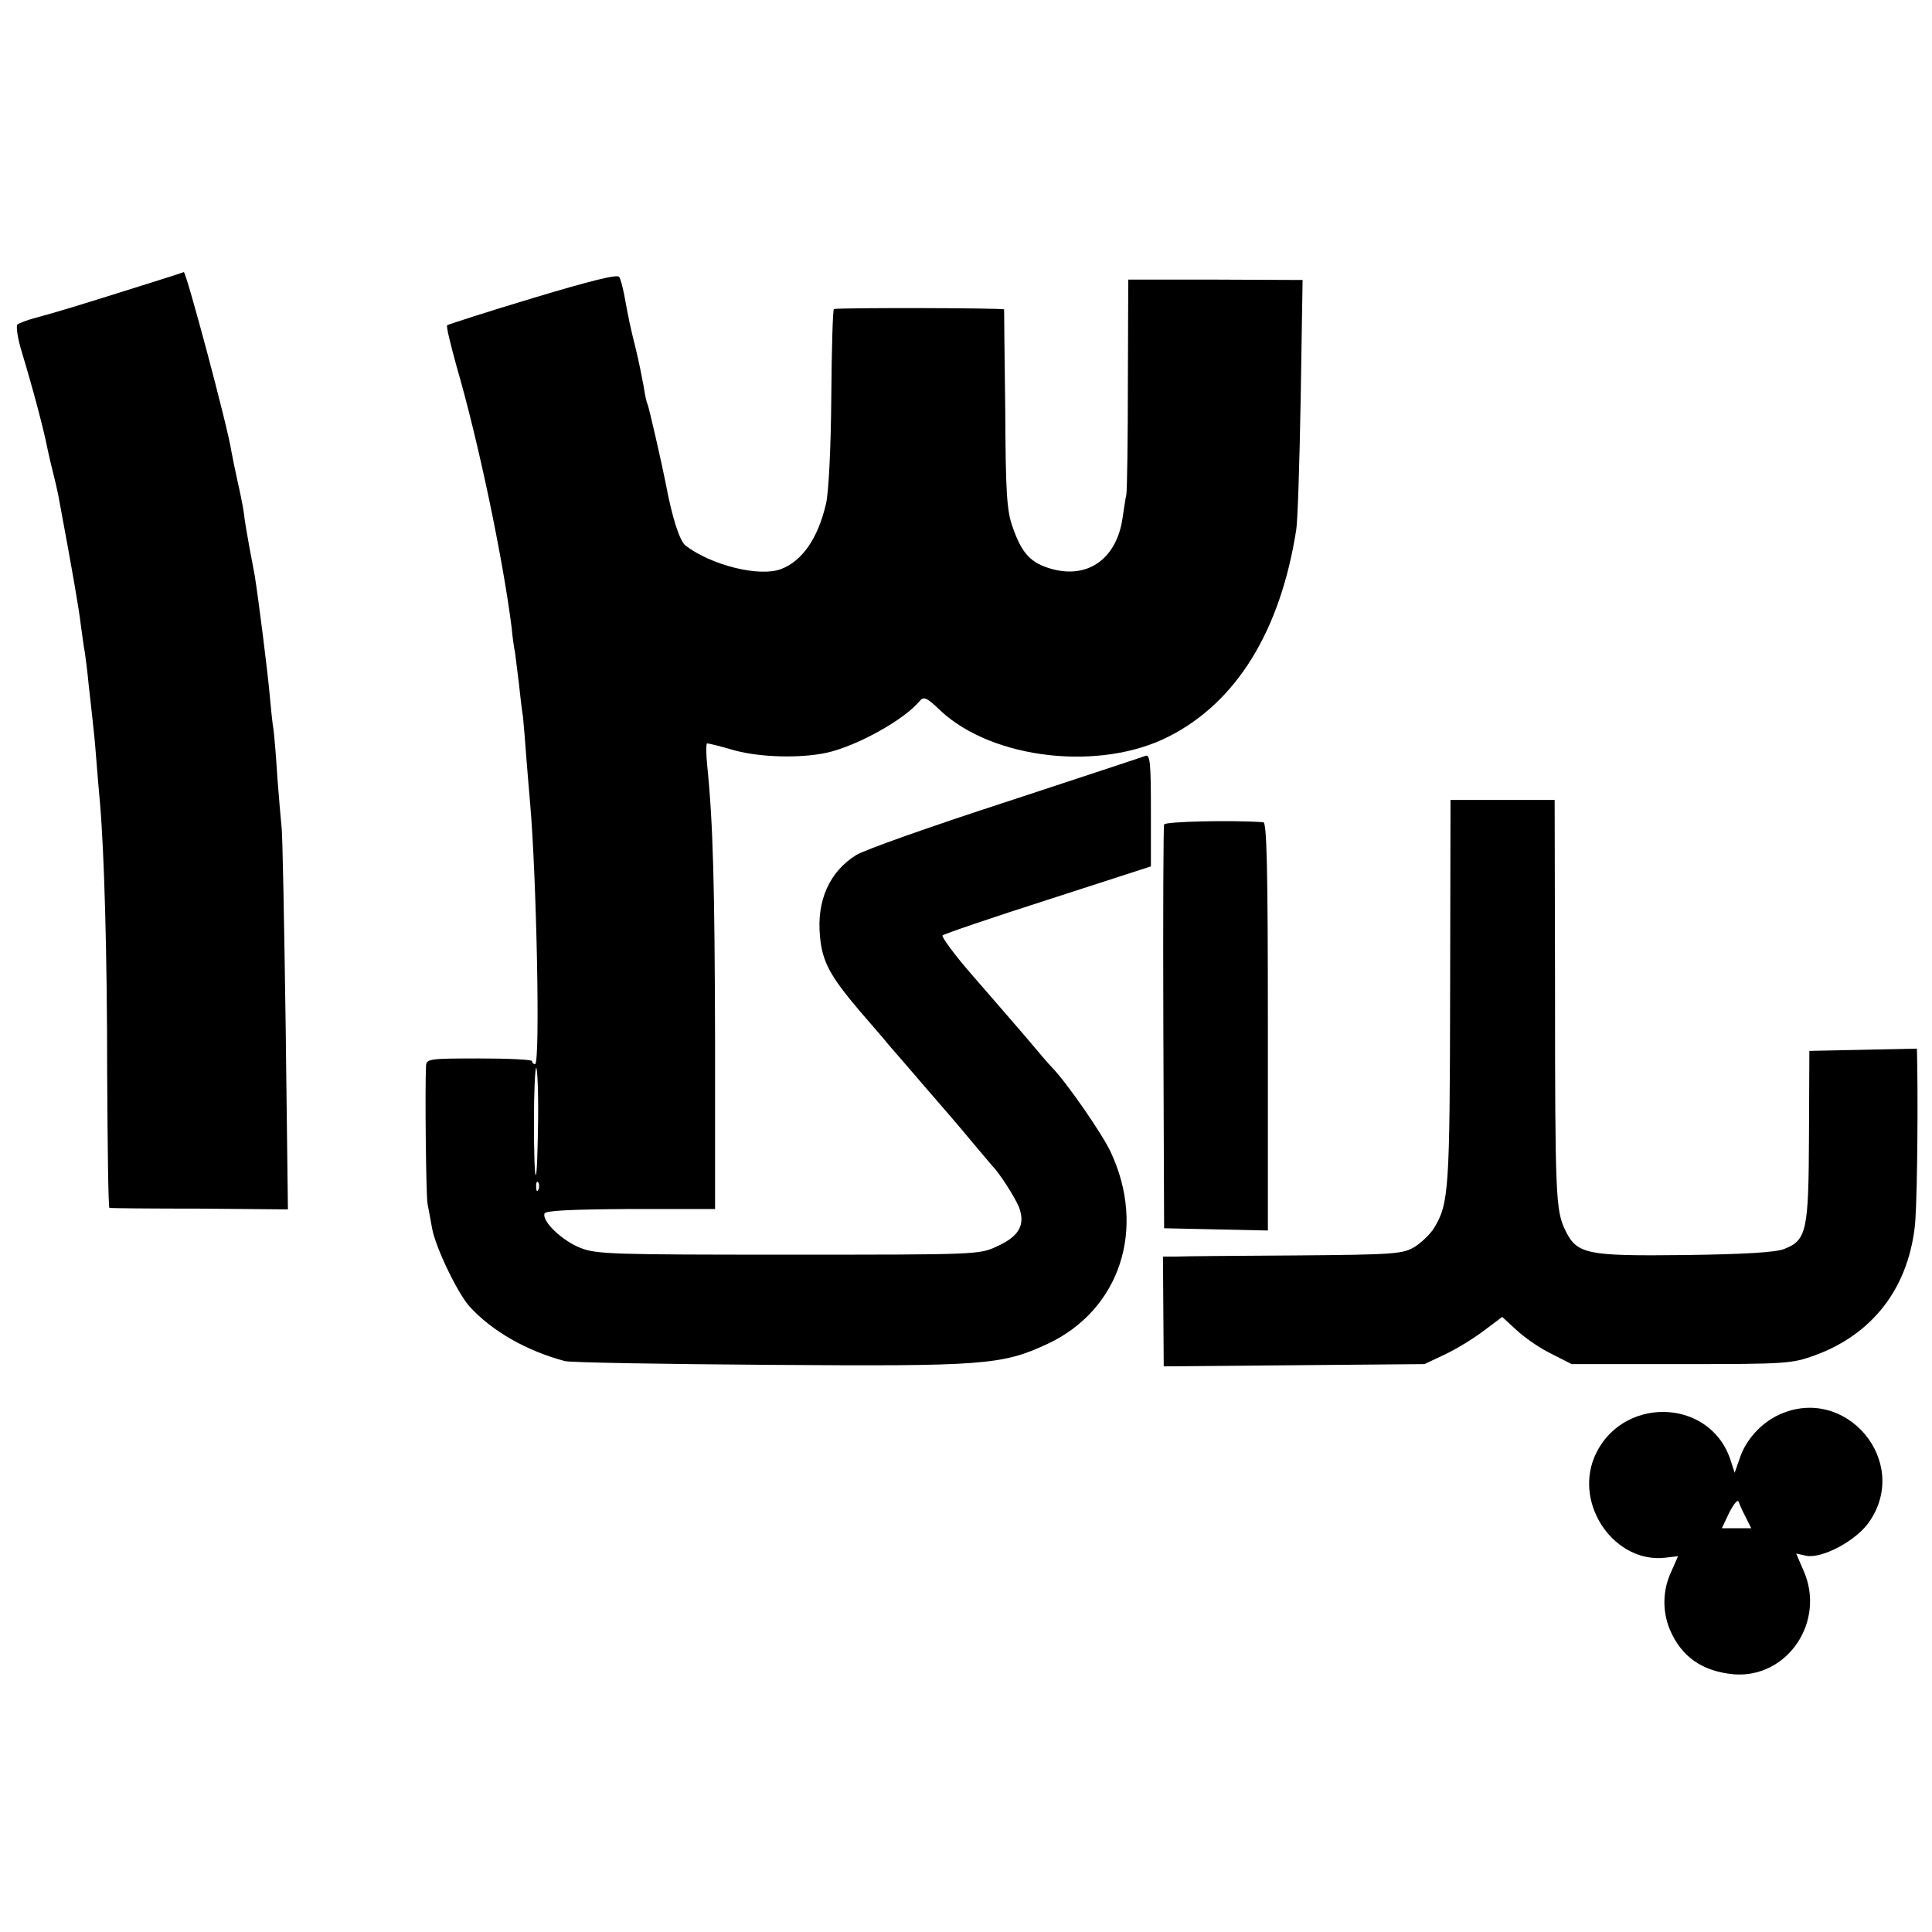
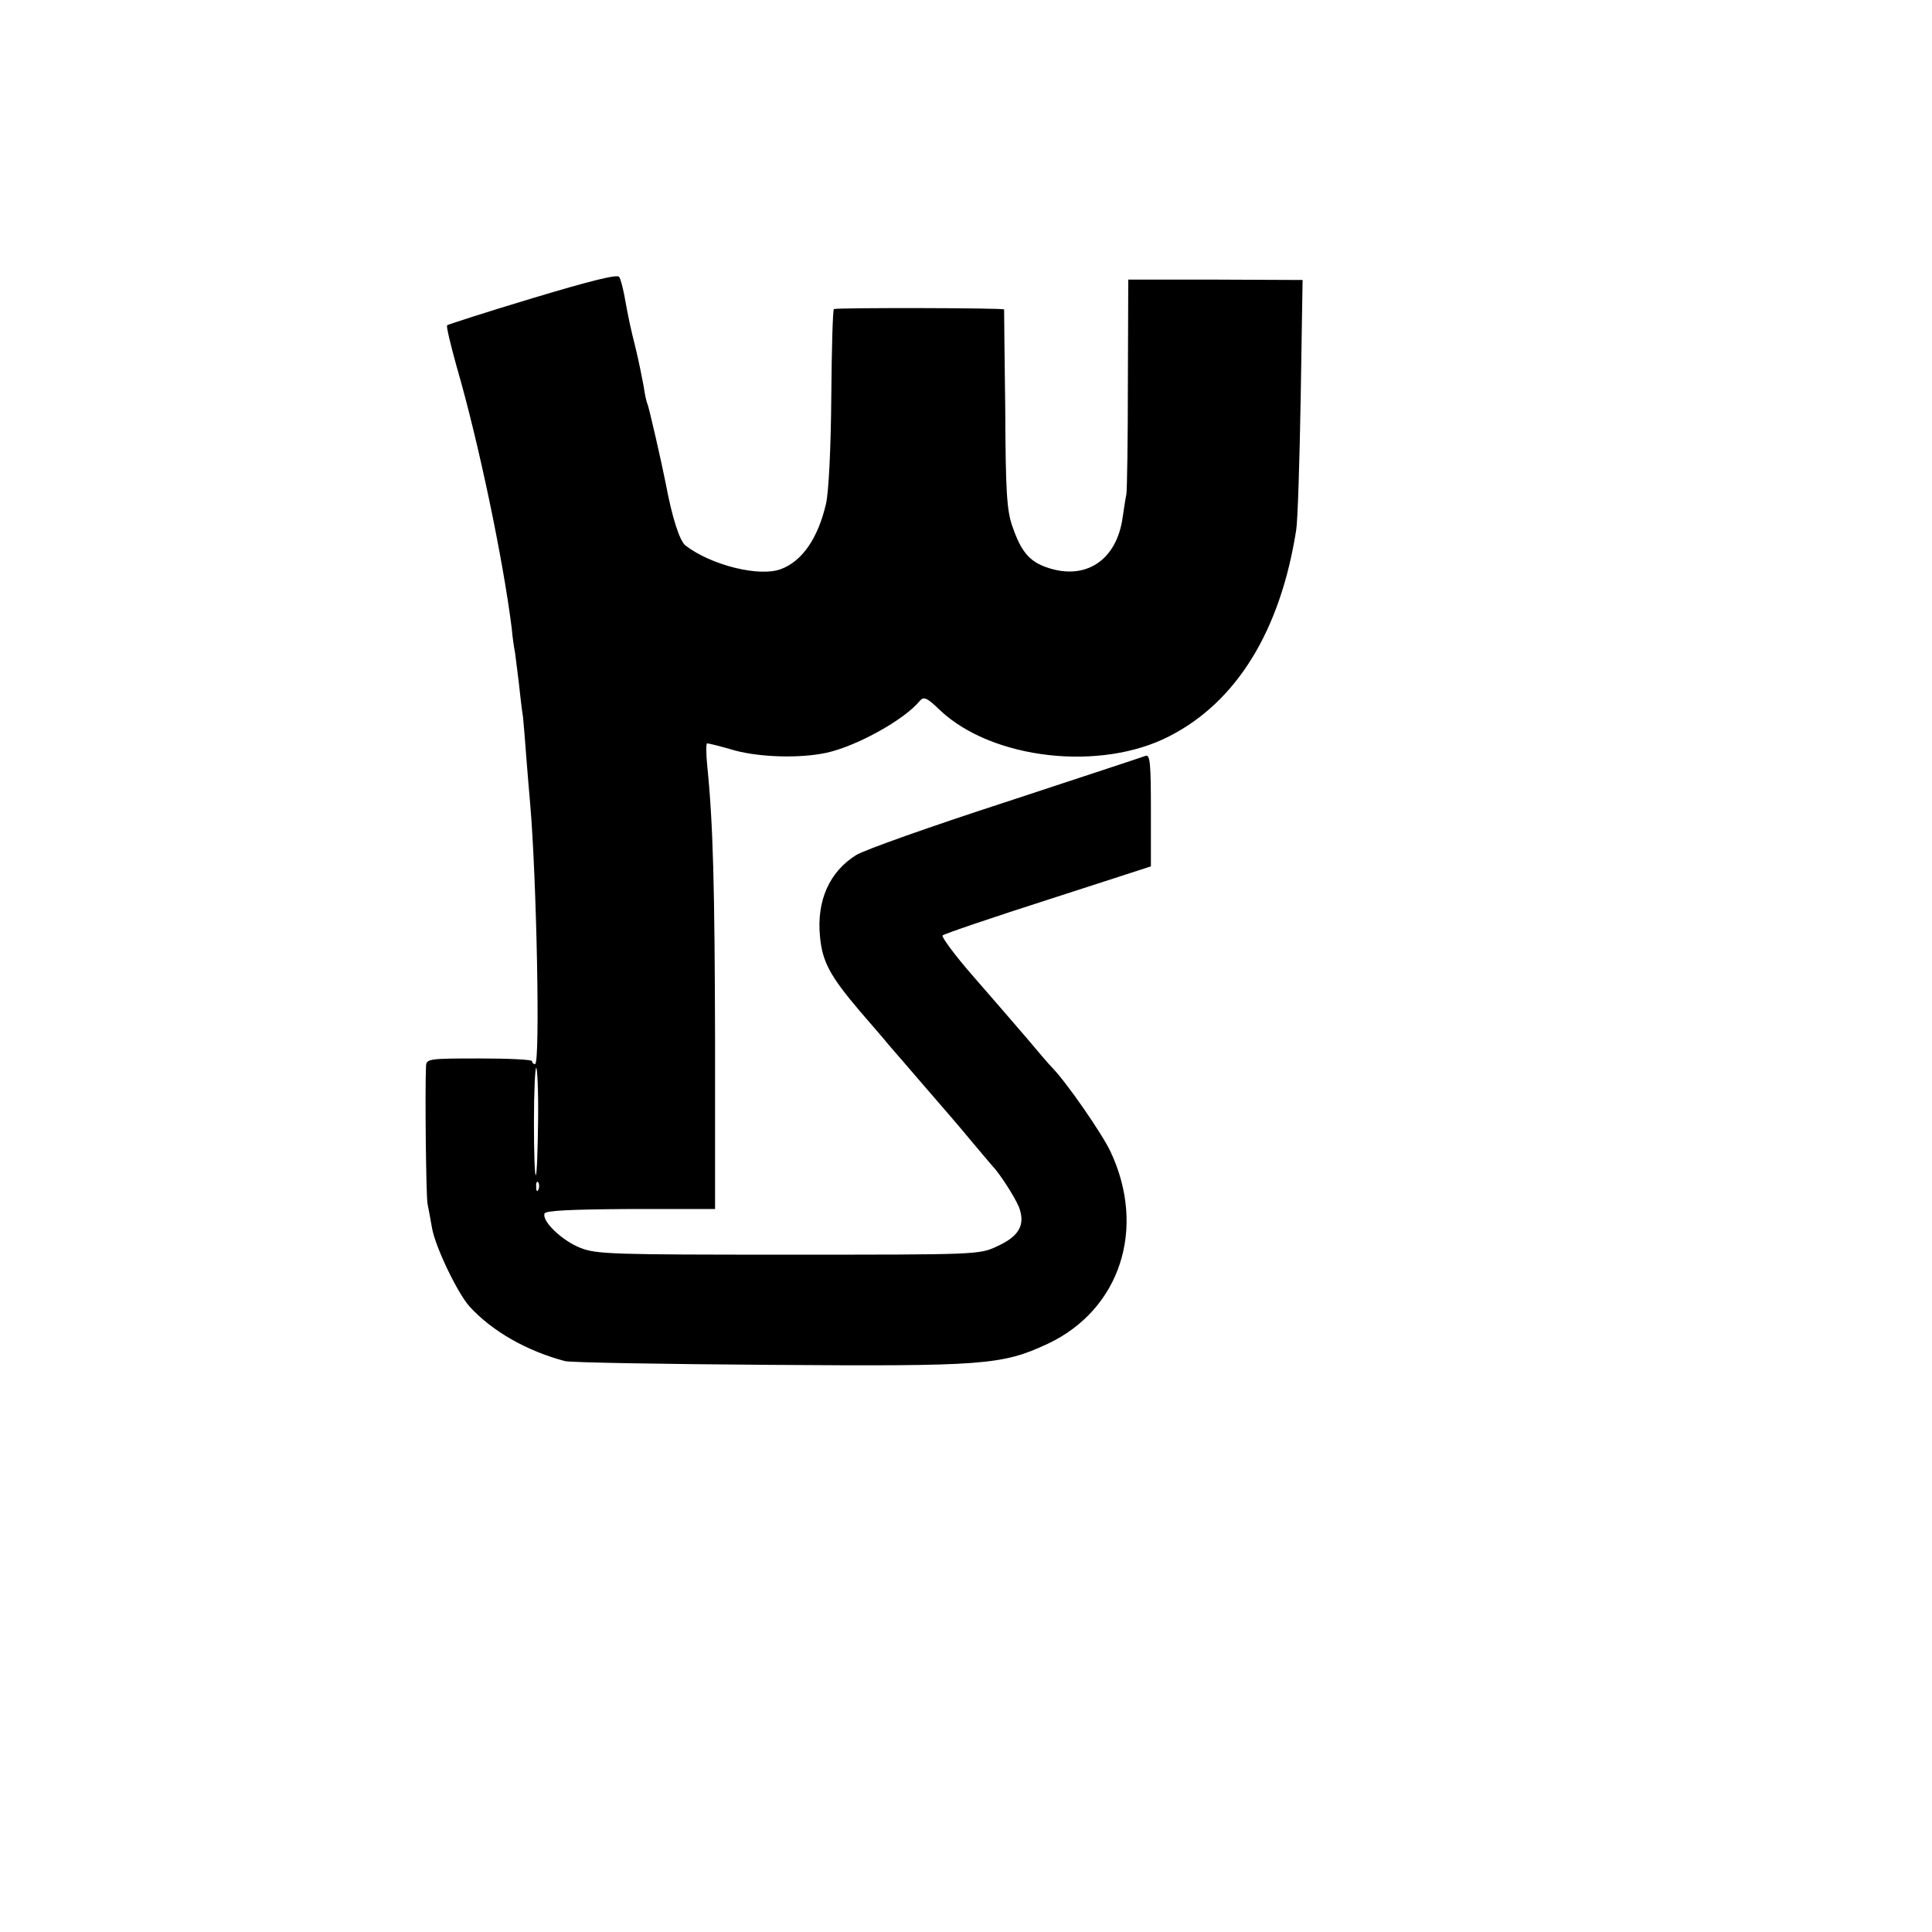
<svg xmlns="http://www.w3.org/2000/svg" version="1.0" width="512pt" height="512pt" viewBox="0 0 512 512" preserveAspectRatio="xMidYMid meet">
  <g transform="translate(0,512) scale(0.1,-0.1)" fill="#000000" stroke="none">
-     <path d="M375 4363 c-155 -49 -234 -73 -280 -85 -22 -6 -44 -14 -49 -18 -4 -5 1 -39 13 -77 27 -89 57 -201 67 -253 3 -14 9 -41 14 -60 5 -19 11 -46 14 -60 40 -214 55 -303 60 -345 4 -27 8 -61 11 -75 2 -14 7 -52 10 -85 4 -33 8 -73 10 -90 2 -16 7 -64 10 -105 3 -41 8 -95 10 -118 11 -128 19 -396 19 -714 1 -197 3 -358 6 -359 3 -1 110 -2 239 -2 l234 -2 -6 490 c-4 270 -8 506 -11 525 -2 19 -7 78 -11 130 -3 52 -8 109 -10 125 -3 17 -7 57 -10 90 -5 61 -31 265 -40 320 -3 17 -10 53 -15 80 -5 28 -12 67 -14 87 -3 21 -11 59 -17 85 -6 27 -13 62 -16 78 -9 62 -120 477 -126 474 -1 -1 -51 -17 -112 -36z" />
    <path d="M1412 4330 c-123 -37 -225 -70 -227 -72 -3 -2 9 -51 25 -109 58 -199 123 -510 146 -693 2 -23 6 -52 9 -66 2 -14 6 -50 10 -80 3 -30 8 -71 11 -90 2 -19 6 -69 9 -110 3 -41 8 -95 10 -120 17 -195 27 -690 13 -690 -4 0 -8 3 -8 8 0 4 -63 7 -140 7 -133 0 -140 -1 -141 -20 -3 -63 0 -344 4 -365 3 -14 8 -43 12 -65 9 -50 67 -171 99 -207 59 -65 151 -118 253 -145 15 -4 259 -8 541 -10 569 -4 617 -1 739 56 191 90 262 305 166 509 -22 47 -116 183 -154 222 -8 8 -39 44 -69 80 -30 35 -94 109 -142 164 -48 55 -84 104 -80 107 4 4 130 47 280 95 l272 88 0 149 c0 122 -2 148 -14 144 -7 -3 -175 -58 -372 -123 -197 -64 -375 -127 -395 -140 -71 -44 -105 -121 -96 -215 6 -68 27 -106 106 -199 31 -36 66 -76 77 -90 12 -14 55 -63 95 -110 41 -47 97 -112 124 -145 28 -33 52 -62 55 -65 18 -18 58 -80 70 -108 18 -47 2 -78 -58 -105 -46 -22 -54 -22 -552 -22 -465 0 -509 1 -552 18 -48 19 -102 70 -95 91 3 8 71 11 228 12 l224 0 0 445 c-1 407 -5 577 -21 732 -3 31 -3 57 0 57 4 0 37 -8 74 -19 68 -18 172 -21 242 -6 79 17 206 87 247 137 11 13 19 10 55 -25 139 -130 425 -162 607 -68 178 91 294 279 336 546 4 22 9 180 12 352 l5 311 -231 1 -231 0 -1 -272 c0 -150 -2 -283 -4 -297 -3 -14 -7 -42 -10 -62 -16 -113 -98 -167 -200 -132 -47 16 -69 42 -92 109 -15 42 -18 93 -19 310 -2 143 -3 262 -3 265 -1 4 -434 5 -451 1 -3 0 -6 -106 -7 -233 -1 -136 -7 -254 -14 -283 -21 -91 -63 -152 -119 -173 -57 -22 -185 10 -253 62 -16 12 -36 75 -53 166 -11 56 -45 204 -48 209 -2 3 -7 24 -10 46 -4 22 -13 67 -21 100 -15 60 -19 79 -31 145 -4 19 -9 40 -13 46 -4 8 -76 -10 -229 -56z m14 -2179 c-1 -77 -3 -142 -6 -145 -3 -3 -5 60 -5 140 0 79 3 144 6 144 3 0 6 -63 5 -139z m1 -183 c-3 -8 -6 -5 -6 6 -1 11 2 17 5 13 3 -3 4 -12 1 -19z" />
-     <path d="M3843 2493 c-1 -526 -3 -563 -43 -628 -10 -16 -34 -39 -52 -50 -31 -18 -53 -20 -313 -22 -154 -1 -296 -2 -317 -3 l-36 0 1 -146 1 -145 345 3 346 3 55 26 c30 14 77 43 103 63 l48 36 37 -34 c20 -19 61 -48 92 -63 l55 -28 290 0 c278 0 293 1 354 23 151 55 245 174 265 338 6 42 9 267 7 427 l-1 48 -142 -3 -143 -3 -1 -225 c-1 -252 -6 -277 -66 -300 -22 -9 -108 -14 -263 -16 -261 -3 -286 2 -317 66 -25 52 -27 88 -27 638 l-1 502 -138 0 -138 0 -1 -507z" />
-     <path d="M3085 2935 c-2 -5 -3 -248 -2 -540 l2 -530 138 -3 137 -3 0 541 c0 425 -3 540 -12 541 -83 6 -261 2 -263 -6z" />
-     <path d="M4715 1371 c-48 -22 -89 -67 -105 -117 l-13 -37 -12 37 c-57 164 -292 166 -360 4 -53 -129 56 -282 189 -266 l33 4 -18 -41 c-23 -49 -24 -104 -4 -153 31 -73 86 -111 169 -119 143 -12 246 141 185 276 l-19 44 27 -6 c42 -8 132 40 166 89 112 160 -61 366 -238 285z m-88 -273 l14 -28 -39 0 -39 0 20 42 c13 25 23 36 25 27 3 -8 11 -26 19 -41z" />
  </g>
</svg>